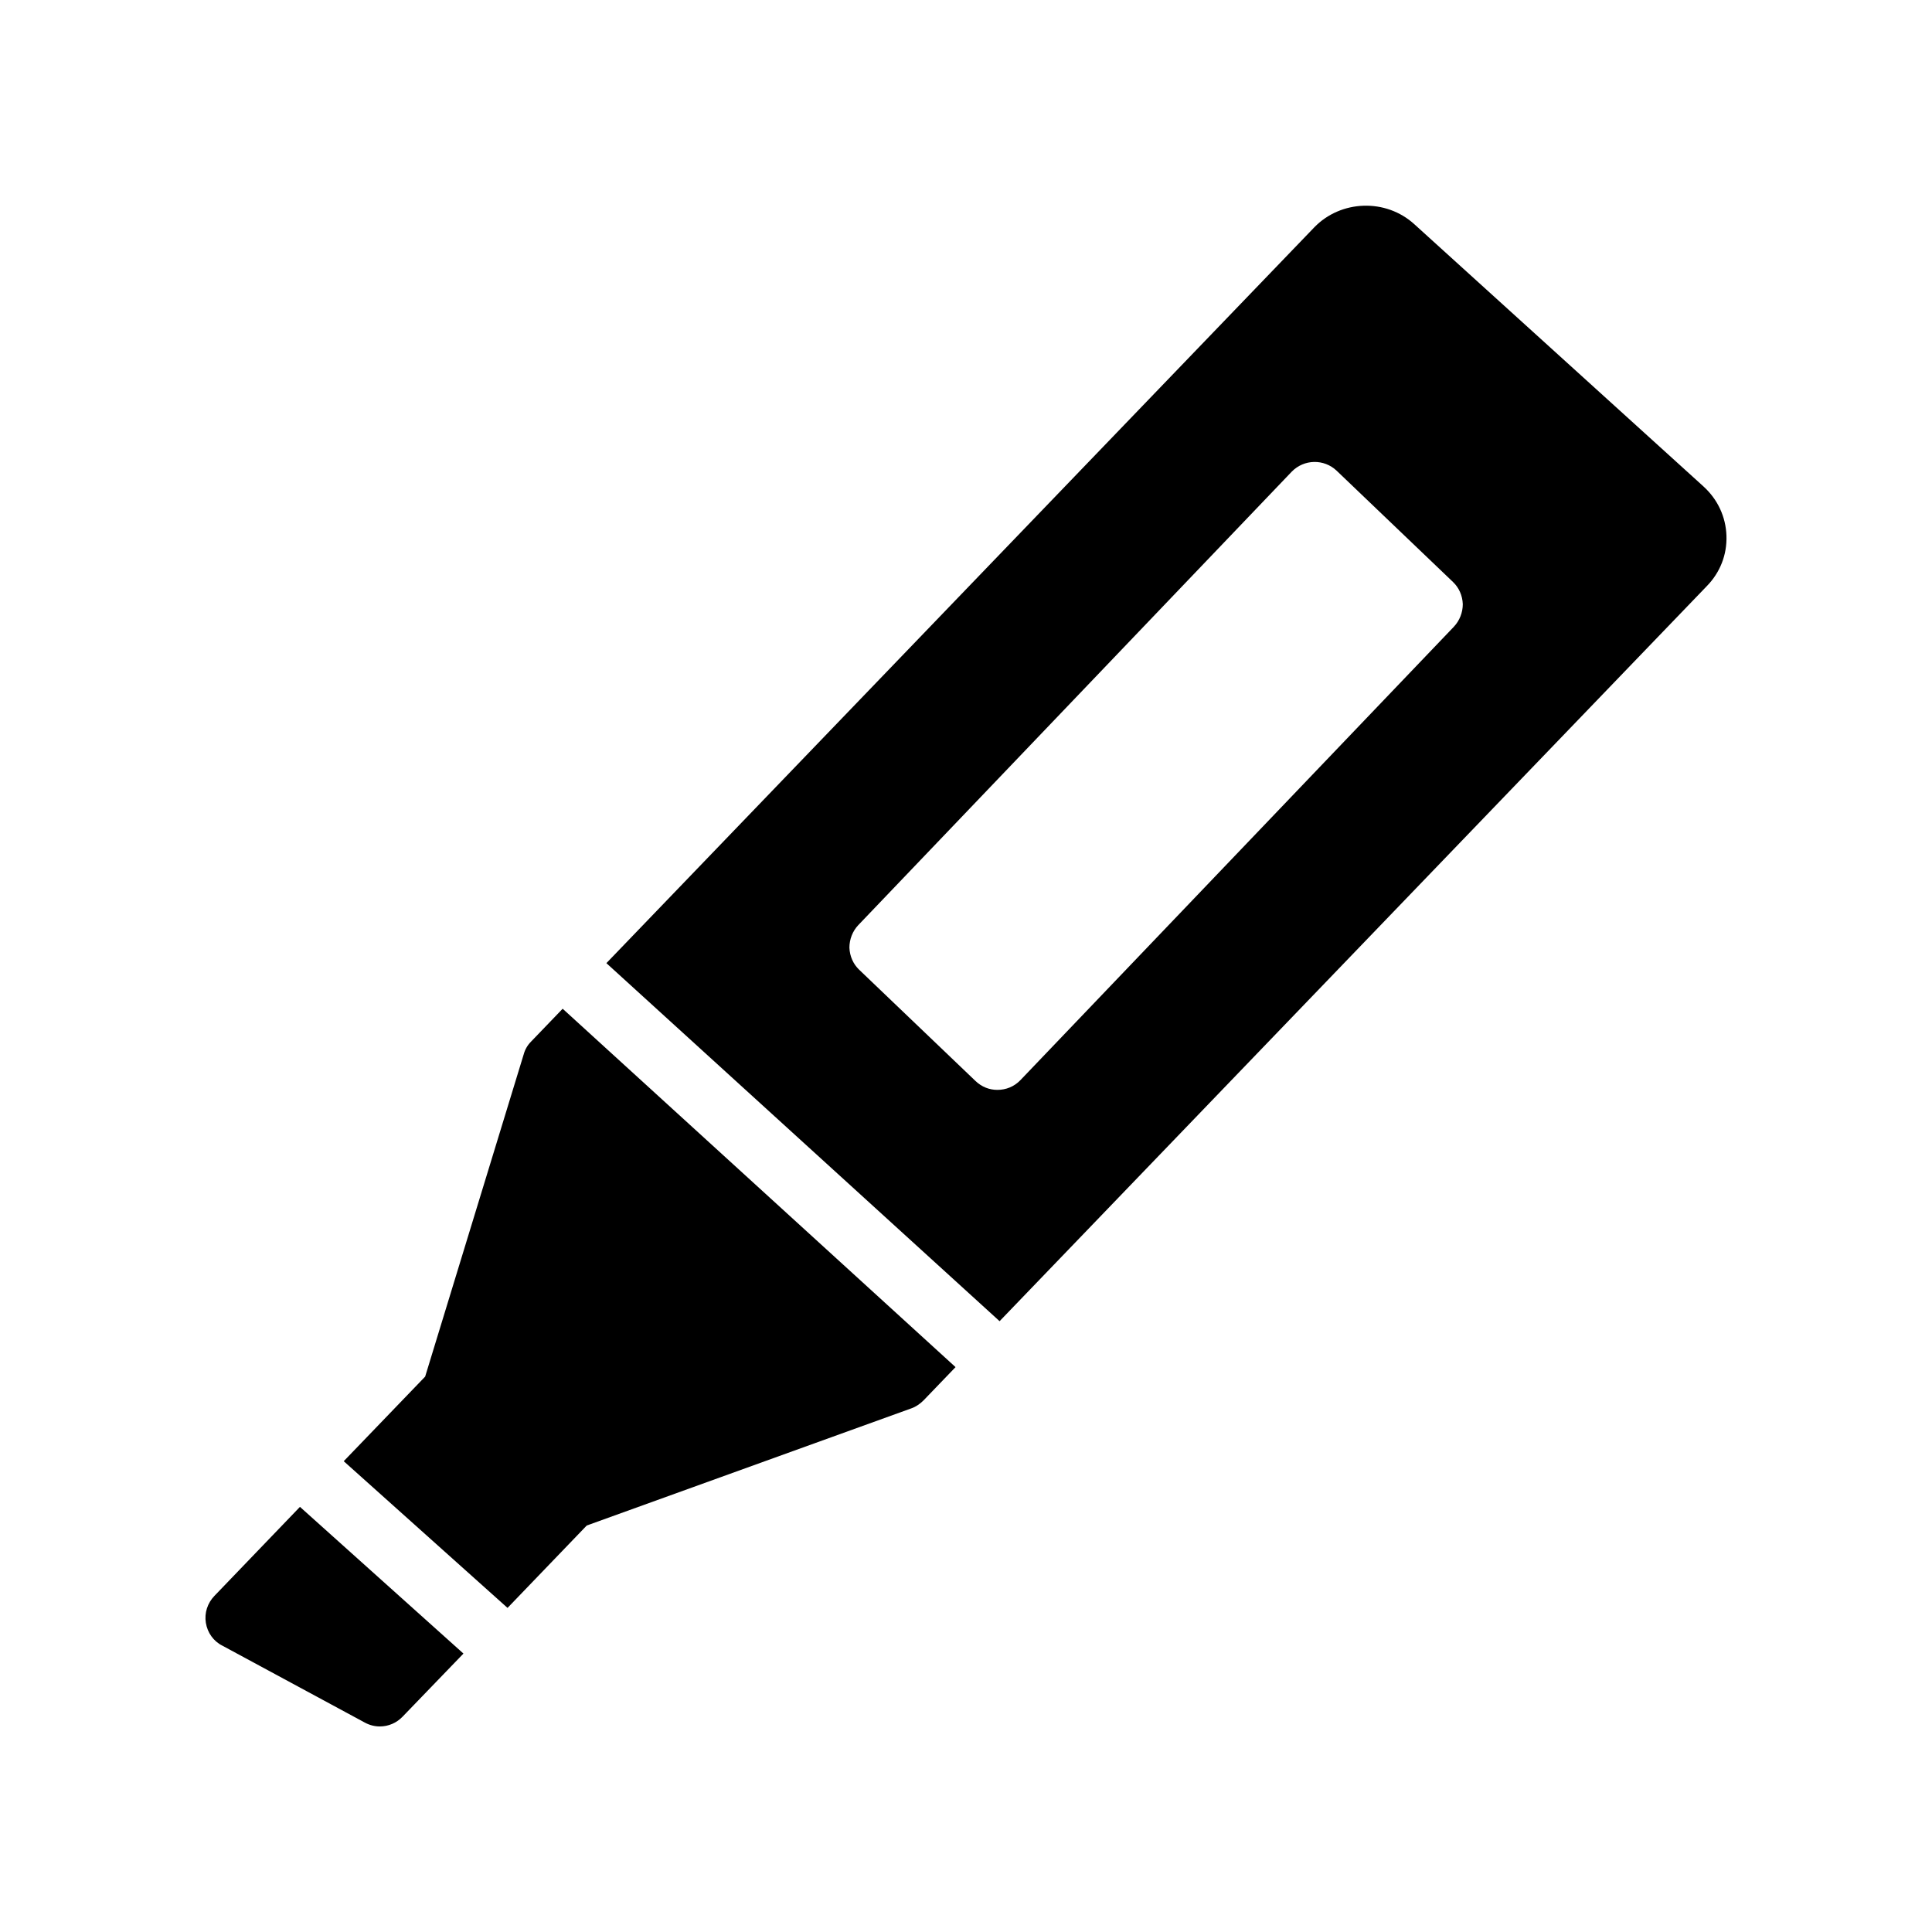
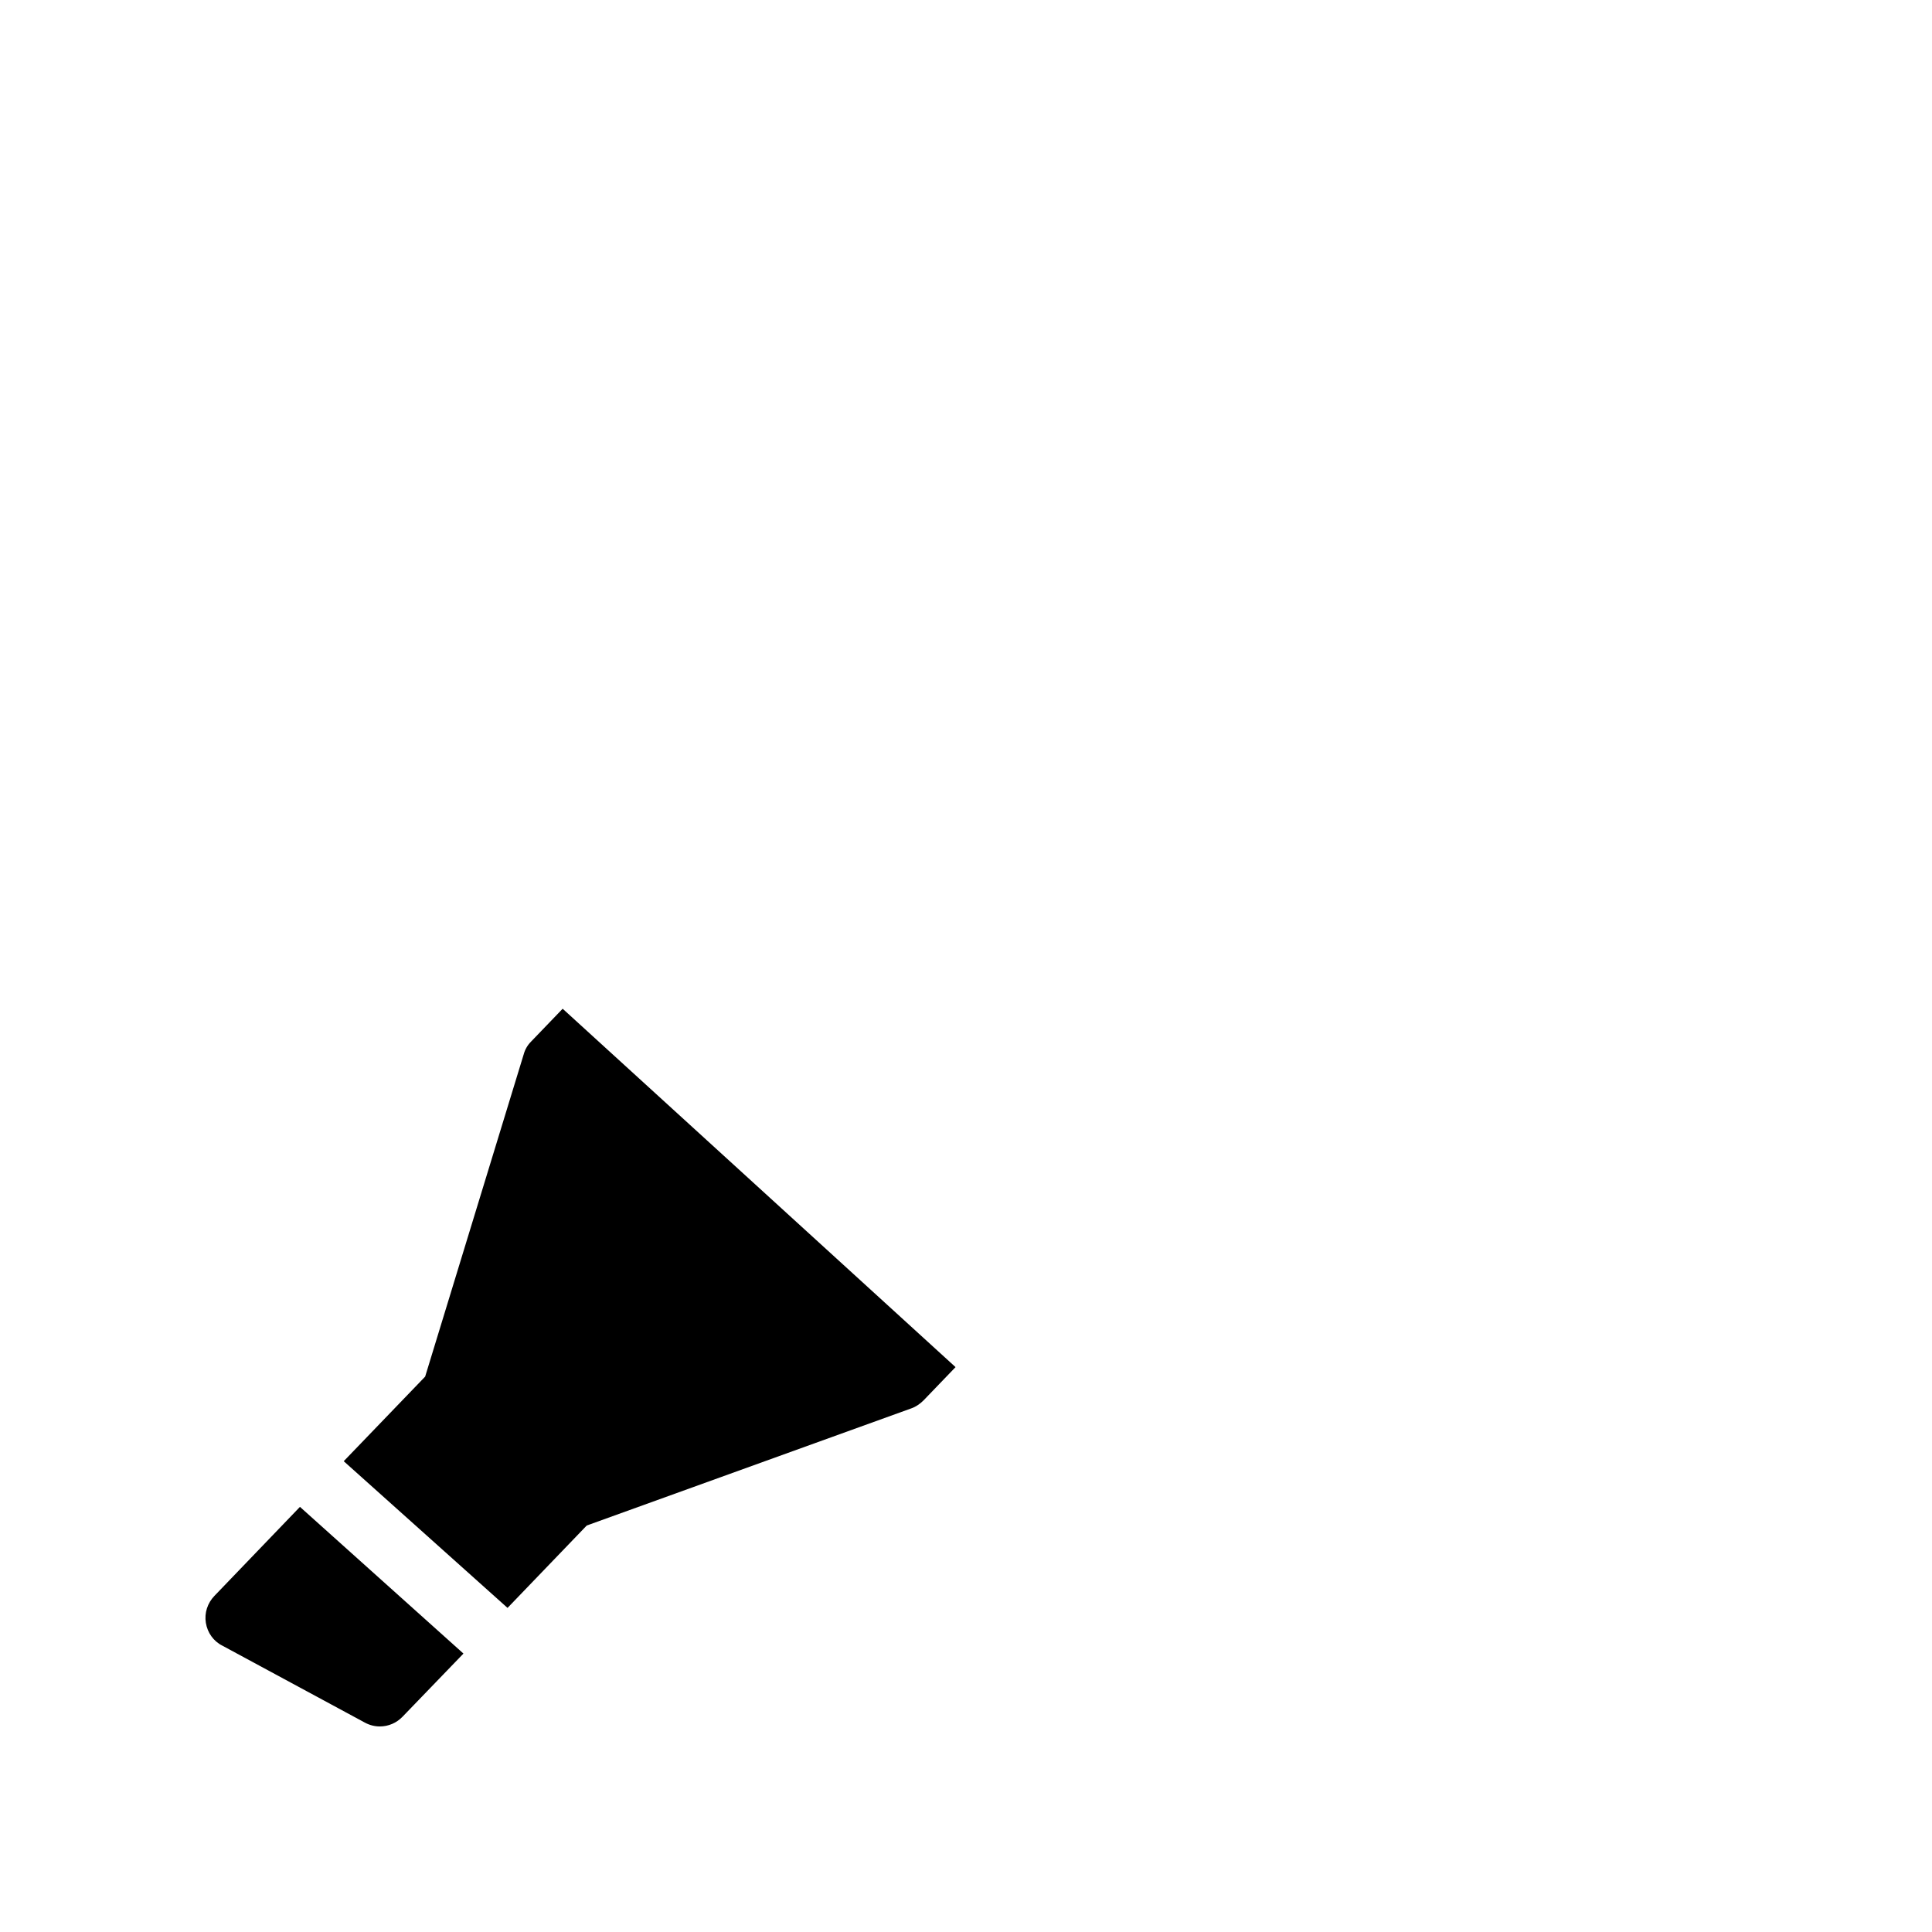
<svg xmlns="http://www.w3.org/2000/svg" fill="#000000" width="800px" height="800px" version="1.1" viewBox="144 144 512 512">
  <g>
    <path d="m200.82 566.93c-1.848 1.93-2.688 4.535-2.266 7.137 0.418 2.602 2.016 4.871 4.367 6.047l37.785 20.402c1.258 0.676 2.602 1.012 3.945 1.012 2.266 0 4.449-0.922 6.047-2.602l16.121-16.711-43.328-38.879z" />
    <path d="m397.23 506.3-8.48 8.816c-0.922 0.922-2.016 1.68-3.191 2.098l-86.066 31.066-20.992 21.832-43.41-38.879 21.578-22.418 26.113-85.395c0.336-1.258 1.008-2.434 1.93-3.359l8.398-8.734z" />
-     <path d="m595.48 272.95-76.664-69.527c-7.559-6.887-19.48-6.465-26.535 0.84l-187.58 194.98 104.2 94.883 187.42-194.8c3.527-3.609 5.375-8.312 5.207-13.352-0.168-5.039-2.352-9.656-6.047-13.016zm-66.168 37.117-114.87 120.16c-1.68 1.762-3.863 2.602-6.129 2.602-2.098 0-4.113-0.754-5.793-2.352l-30.816-29.473c-1.594-1.512-2.519-3.609-2.602-5.879 0-2.184 0.84-4.367 2.352-5.961l114.86-120.16c3.273-3.359 8.566-3.441 11.922-0.25l30.816 29.473c1.594 1.512 2.519 3.609 2.602 5.879 0.004 2.18-0.836 4.363-2.348 5.961z" />
  </g>
</svg>